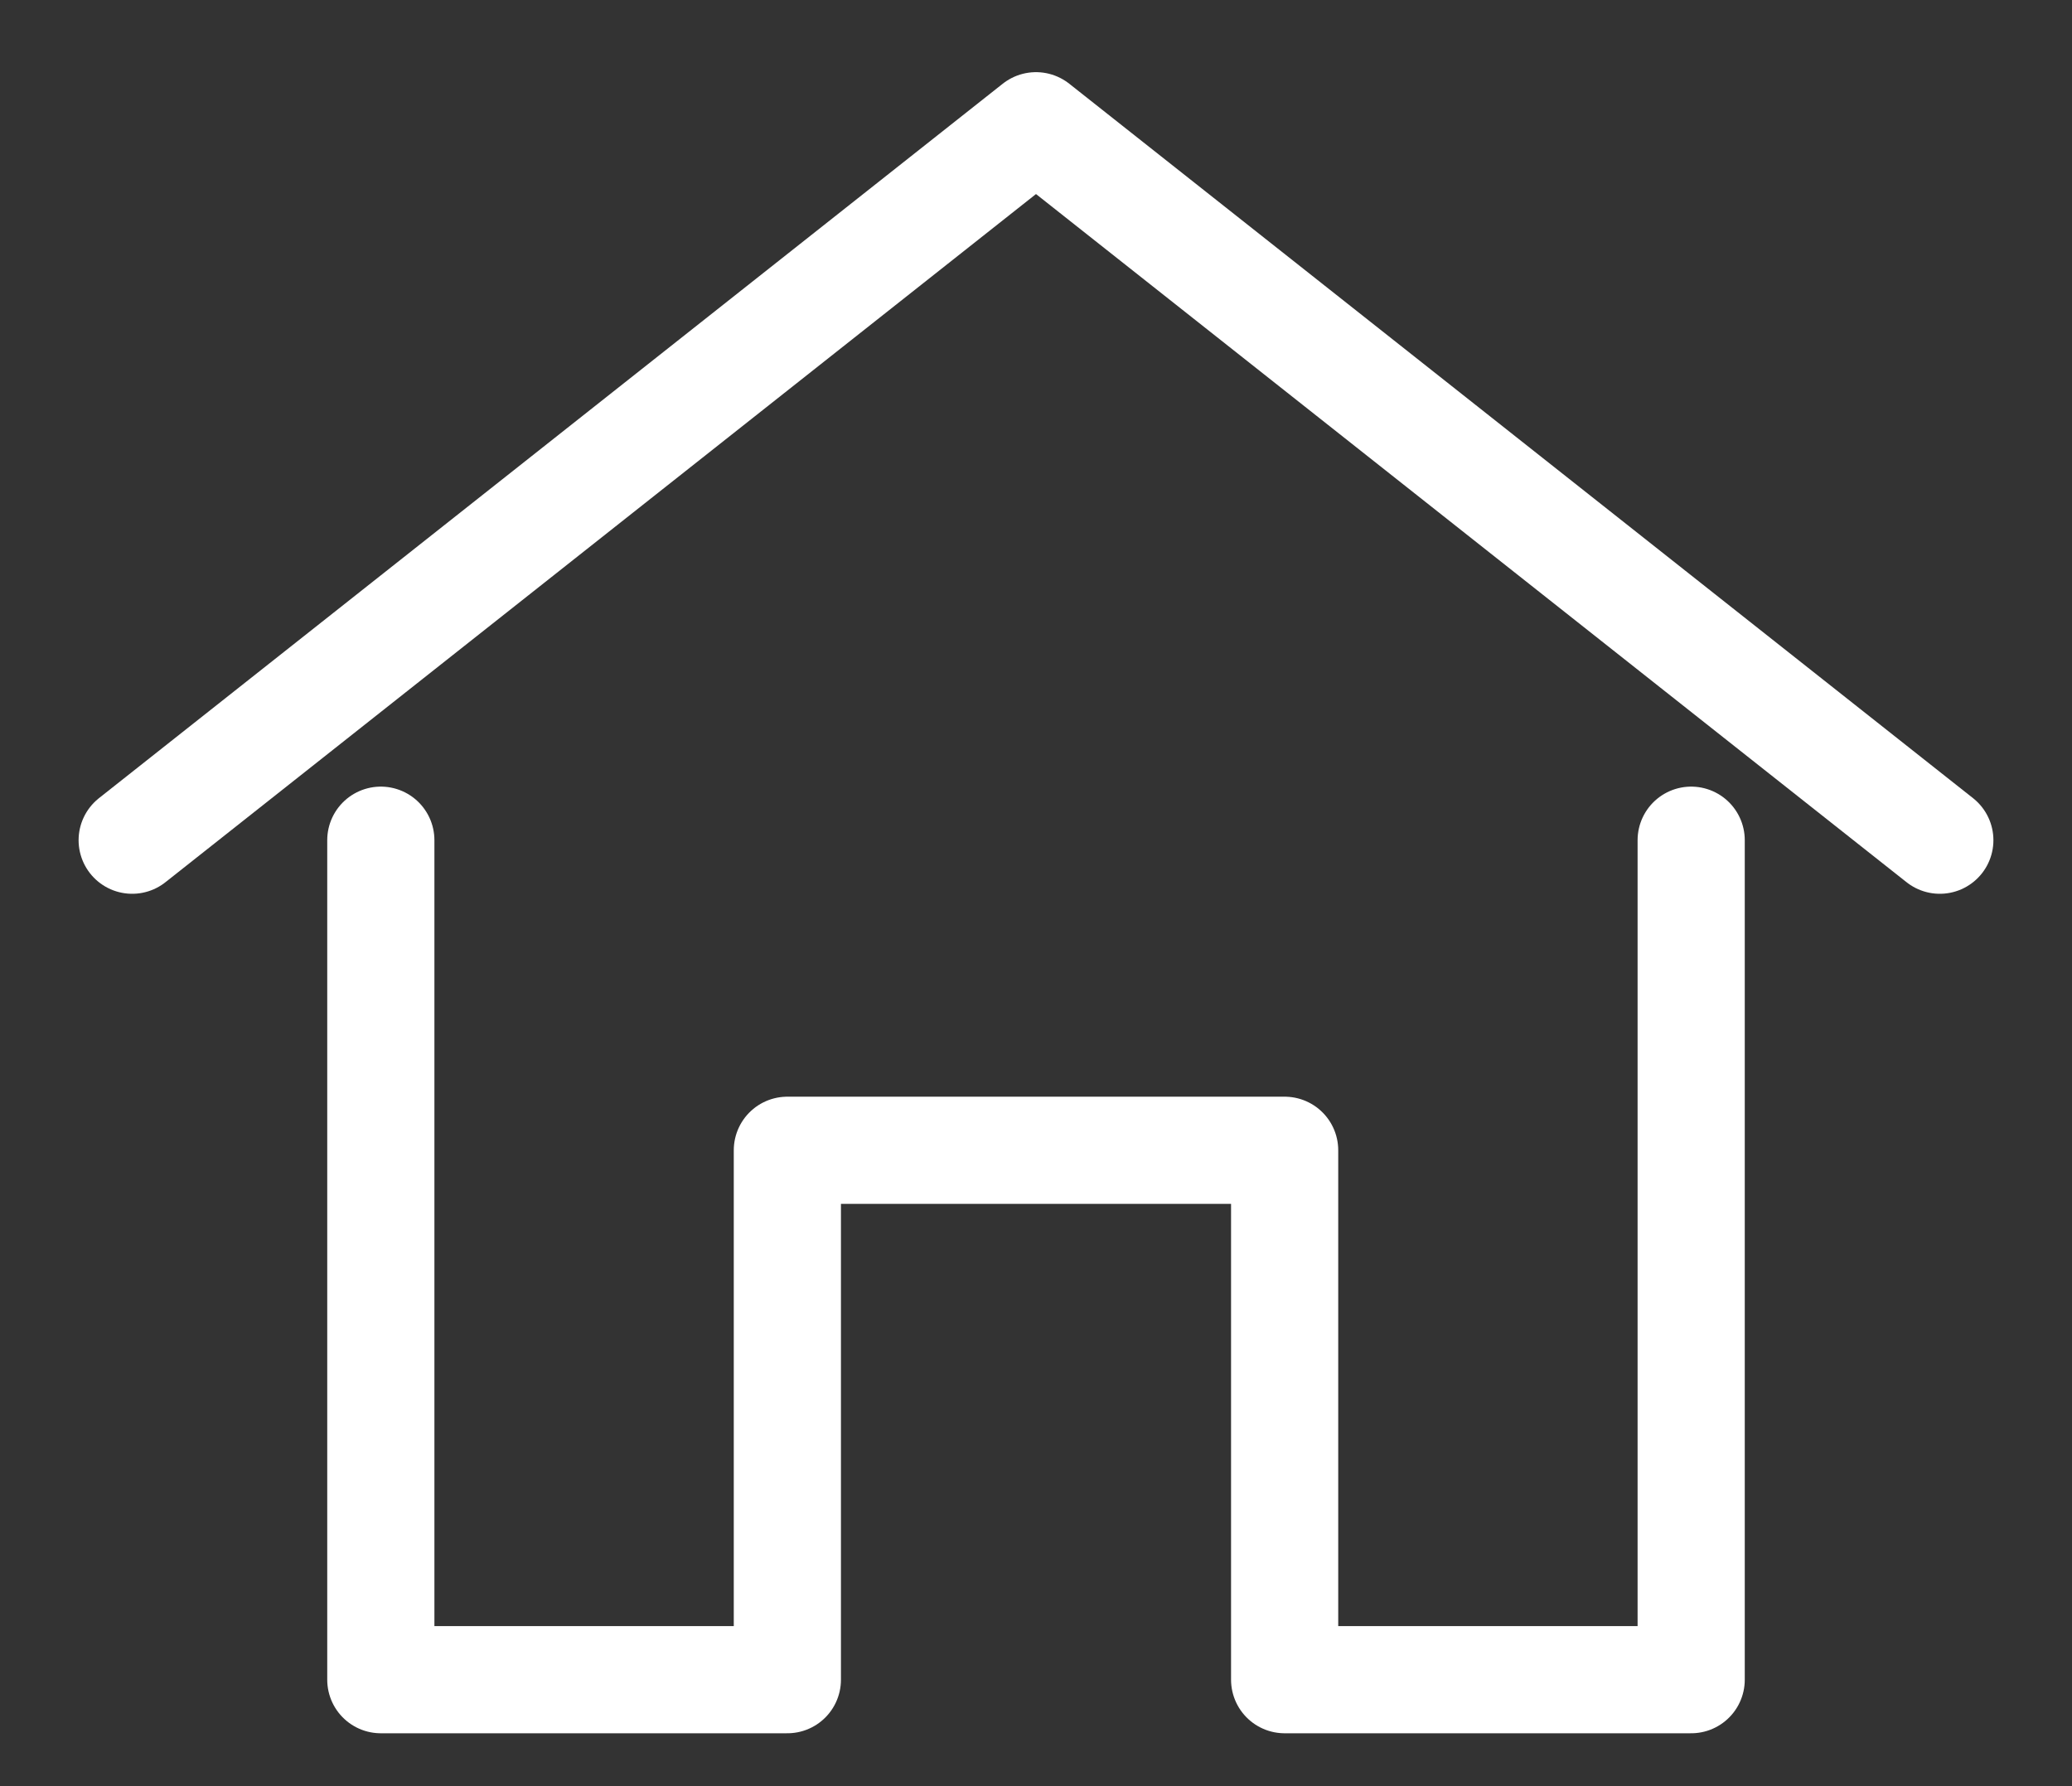
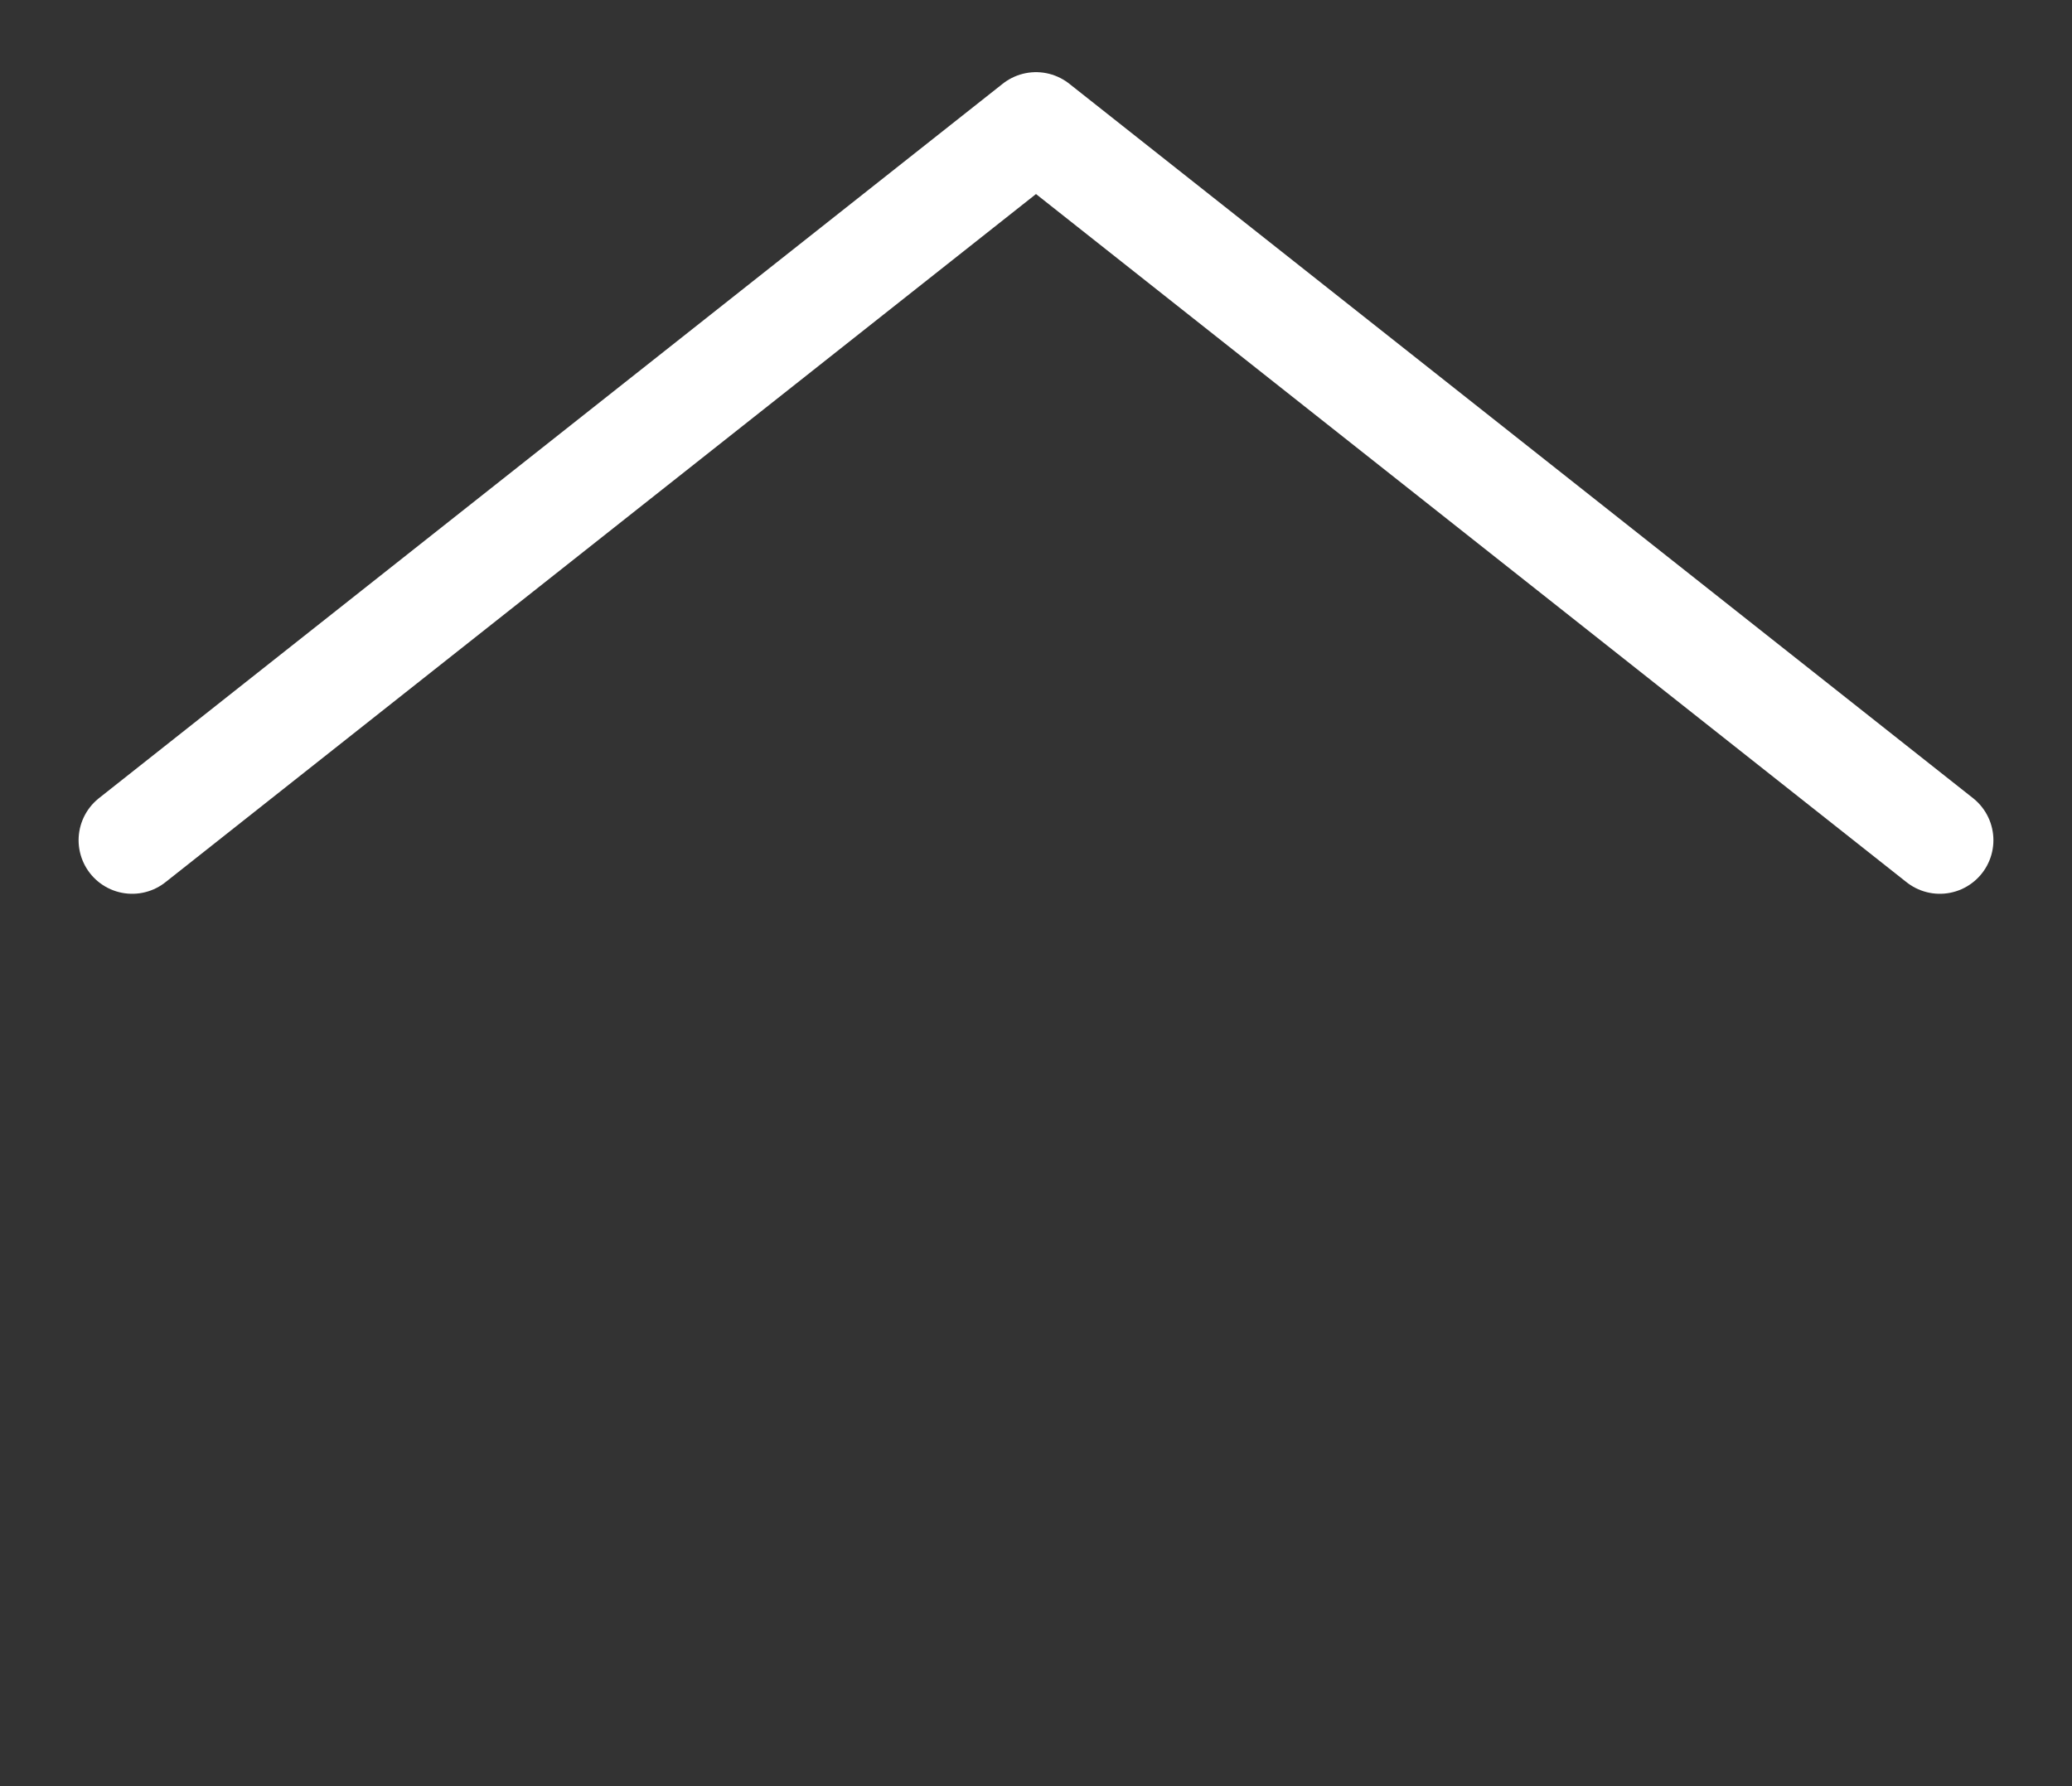
<svg xmlns="http://www.w3.org/2000/svg" id="_레이어_1" viewBox="0 0 29 25">
  <rect x="0" y="0" width="29" height="25" fill="#333333" stroke="none" />
  <defs>
    <style>.cls-1{fill:none;stroke:#fff;stroke-linecap:round;stroke-linejoin:round;stroke-width:1.5px;}</style>
  </defs>
-   <polyline class="cls-1" points="5.33 11.76 5.33 23.51 11.02 23.51 11.02 16.1 17.98 16.1 17.98 23.51 23.67 23.51 23.67 11.76" />
  <polyline class="cls-1" points="1.85 11.76 14.5 1.76 27.15 11.76" />
</svg>